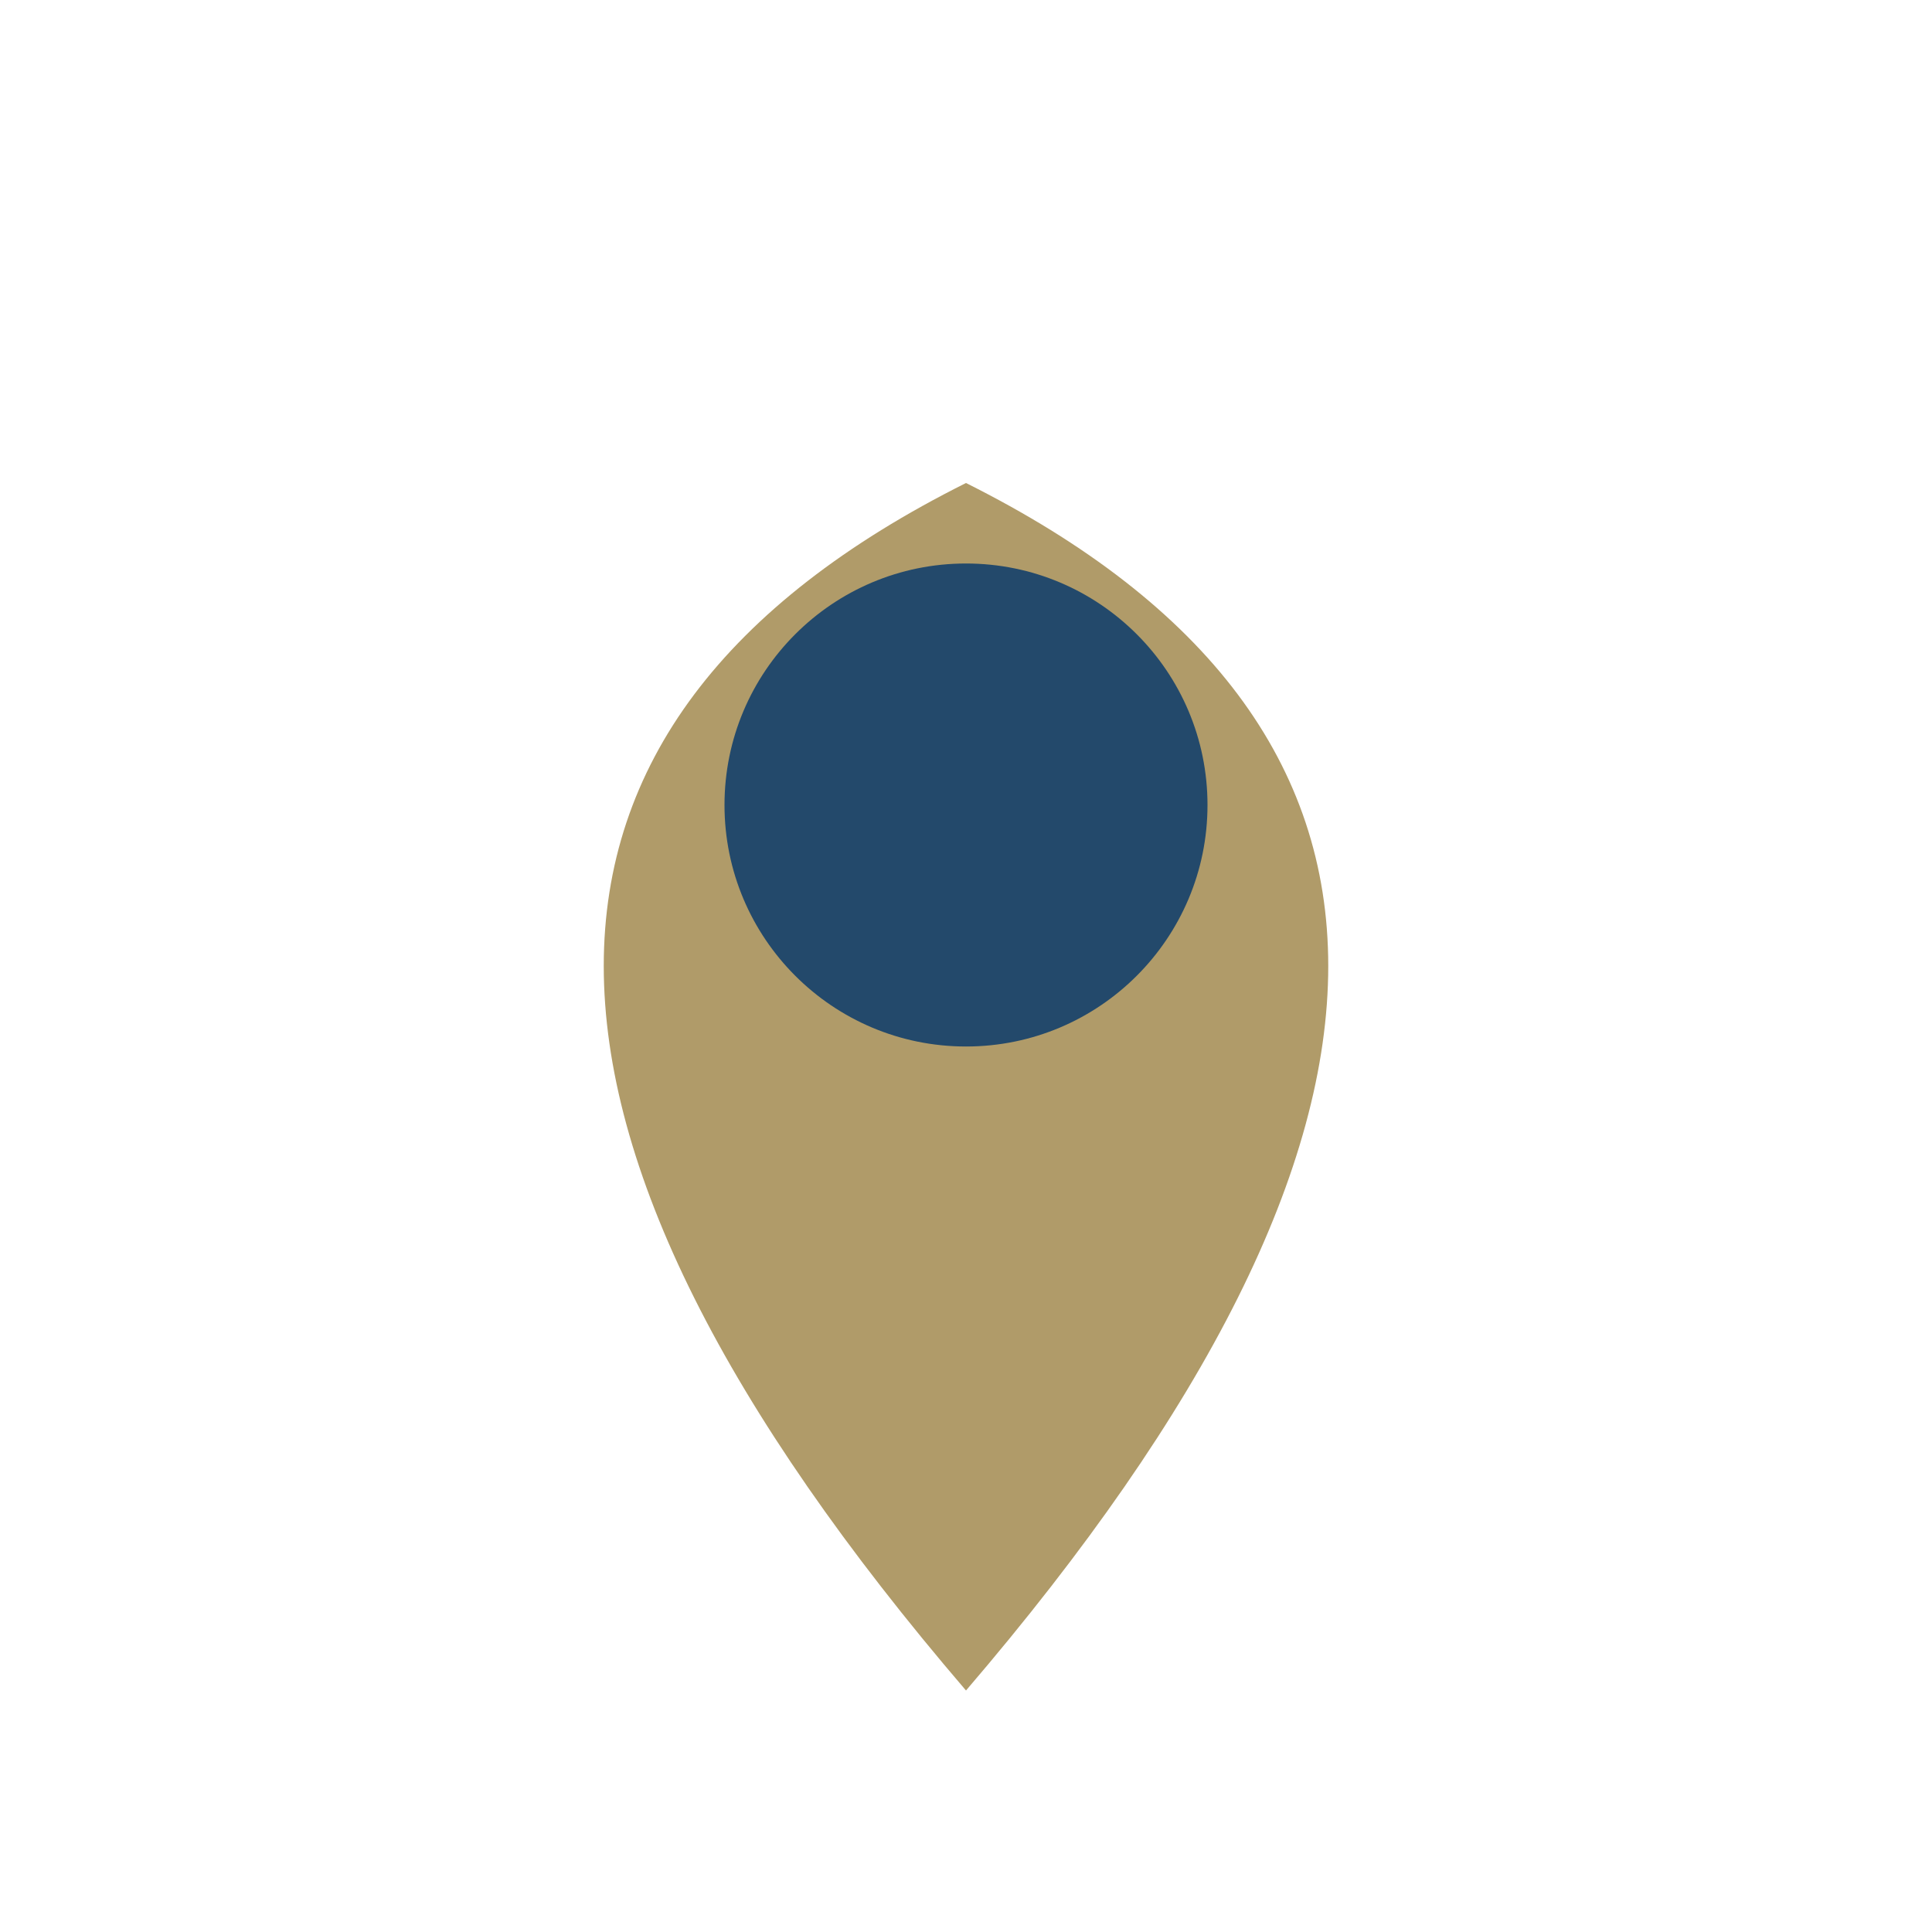
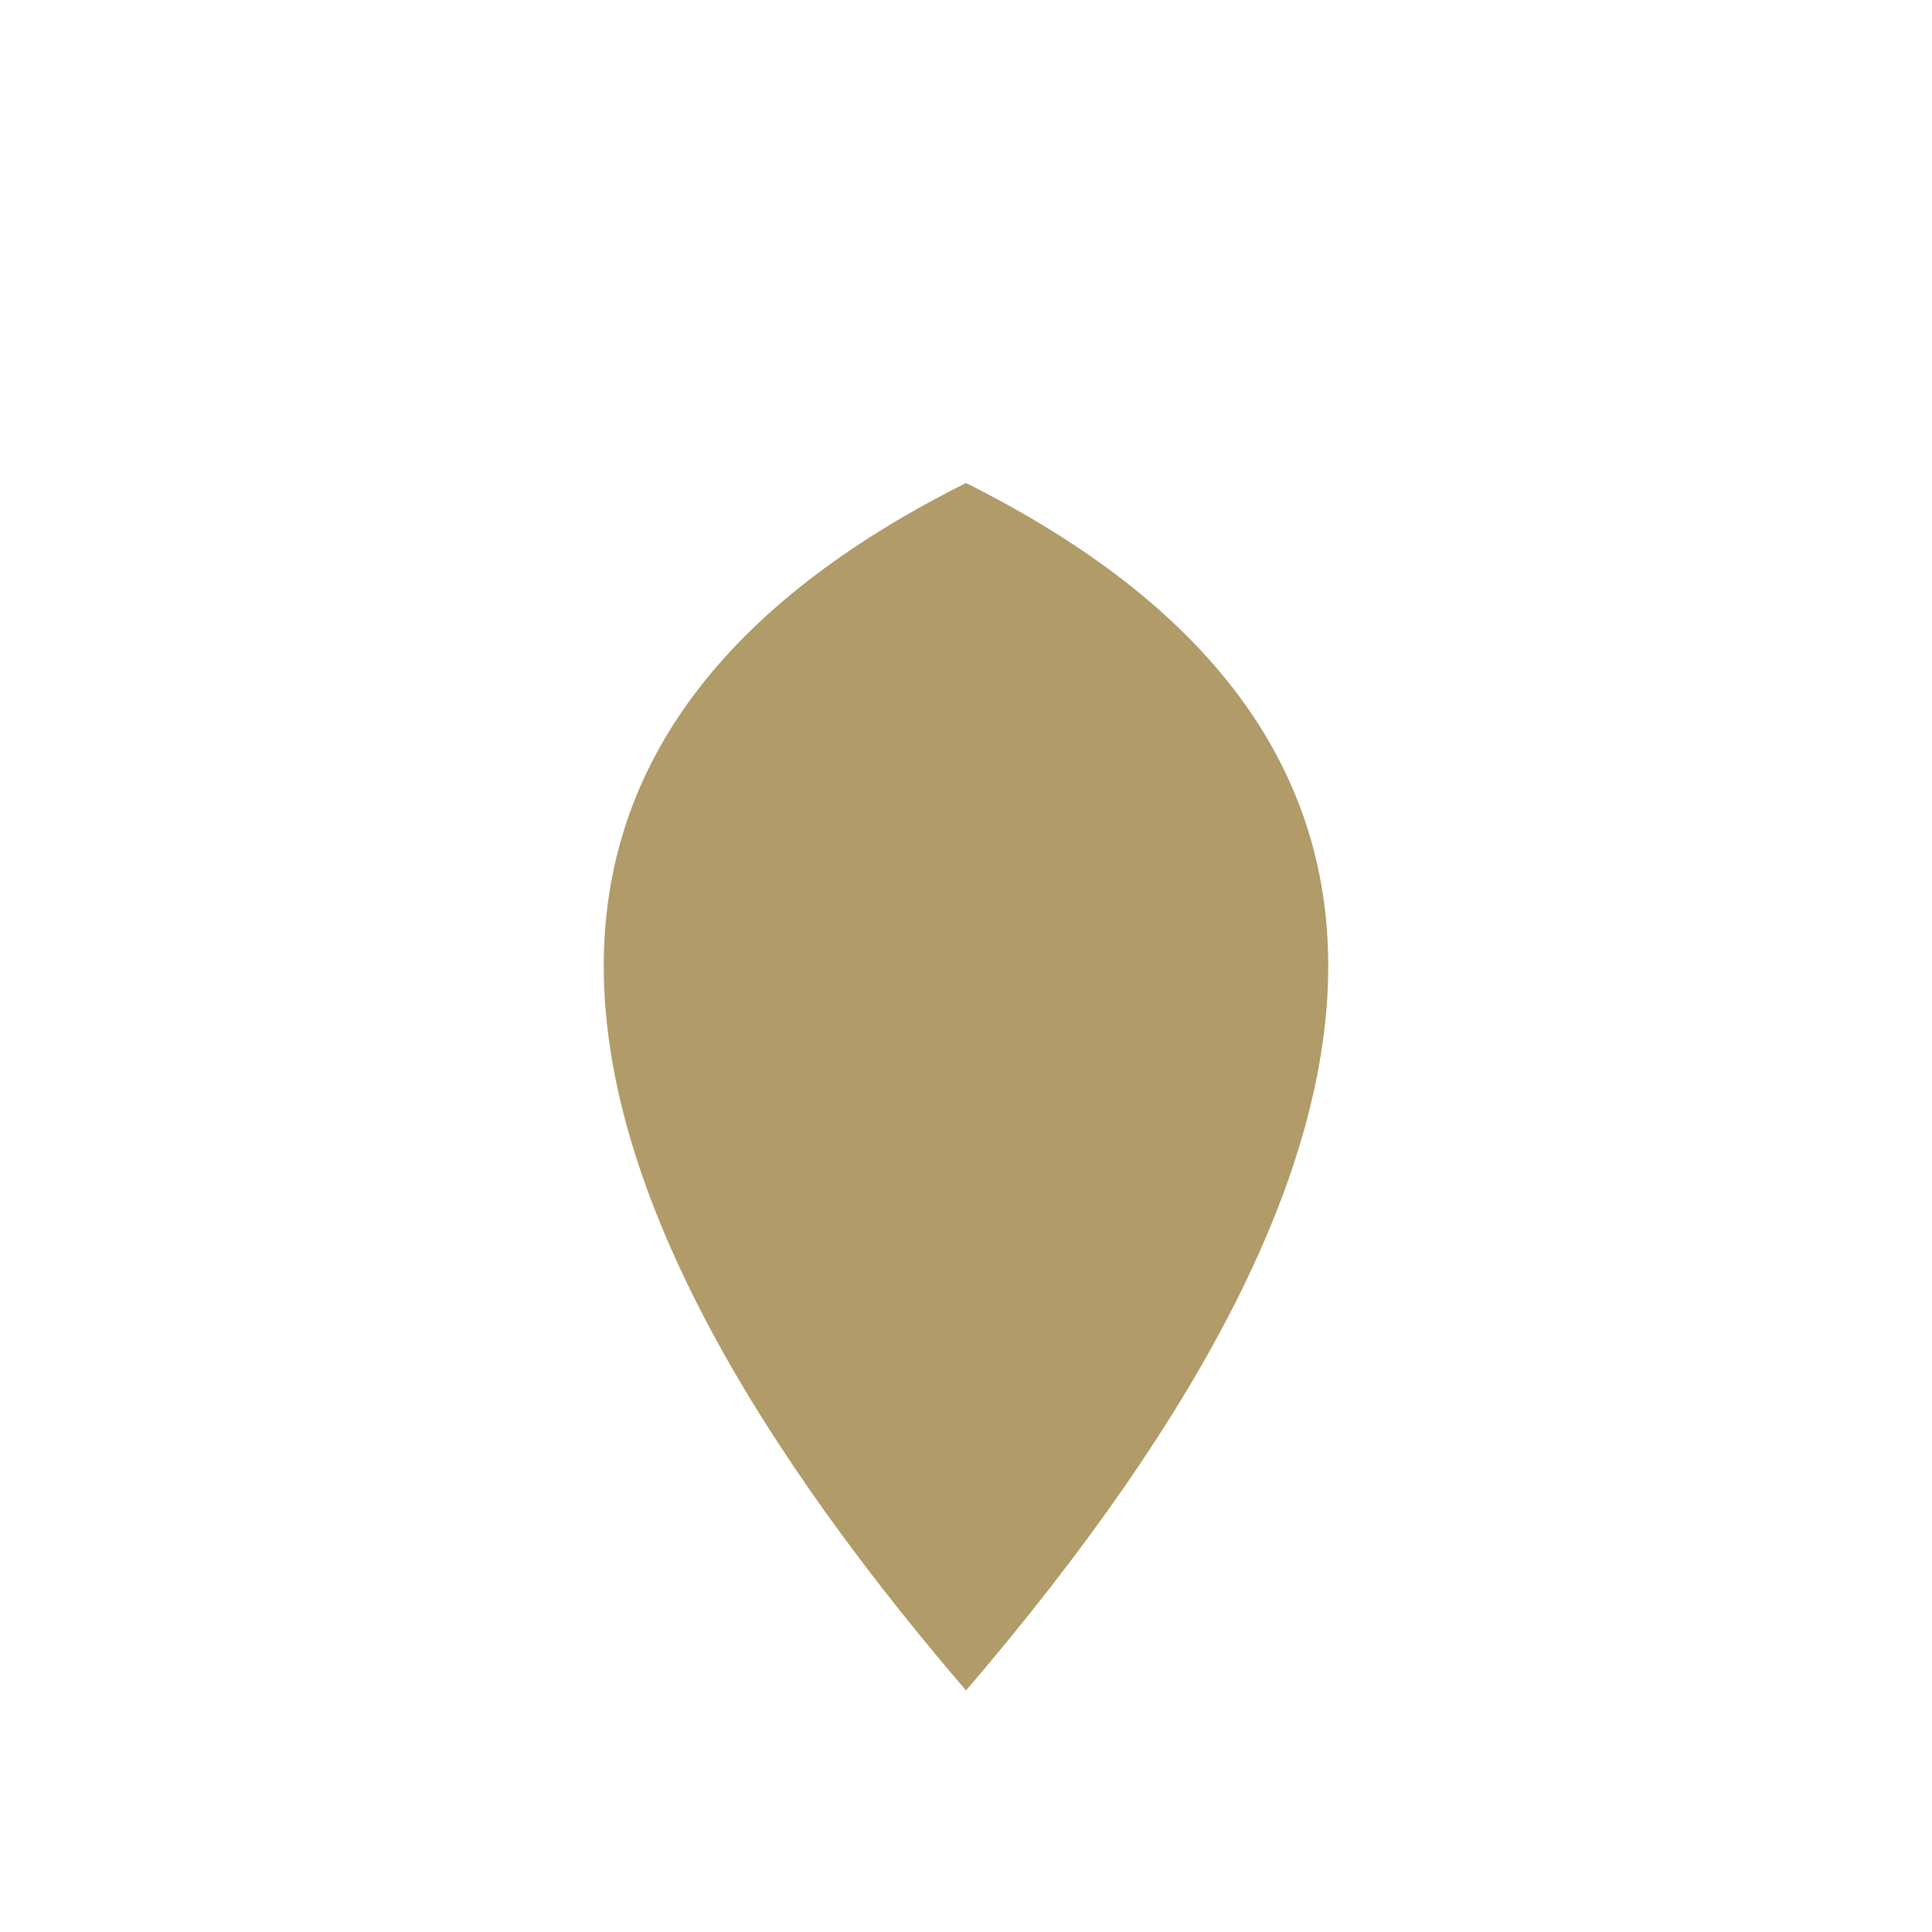
<svg xmlns="http://www.w3.org/2000/svg" viewBox="0 0 24 24" width="24" height="24">
  <path d="M12 21c6-7 6-12 0-15-6 3-6 8 0 15z" fill="#B09B69" />
-   <circle cx="12" cy="10" r="3" fill="#23496B" />
</svg>